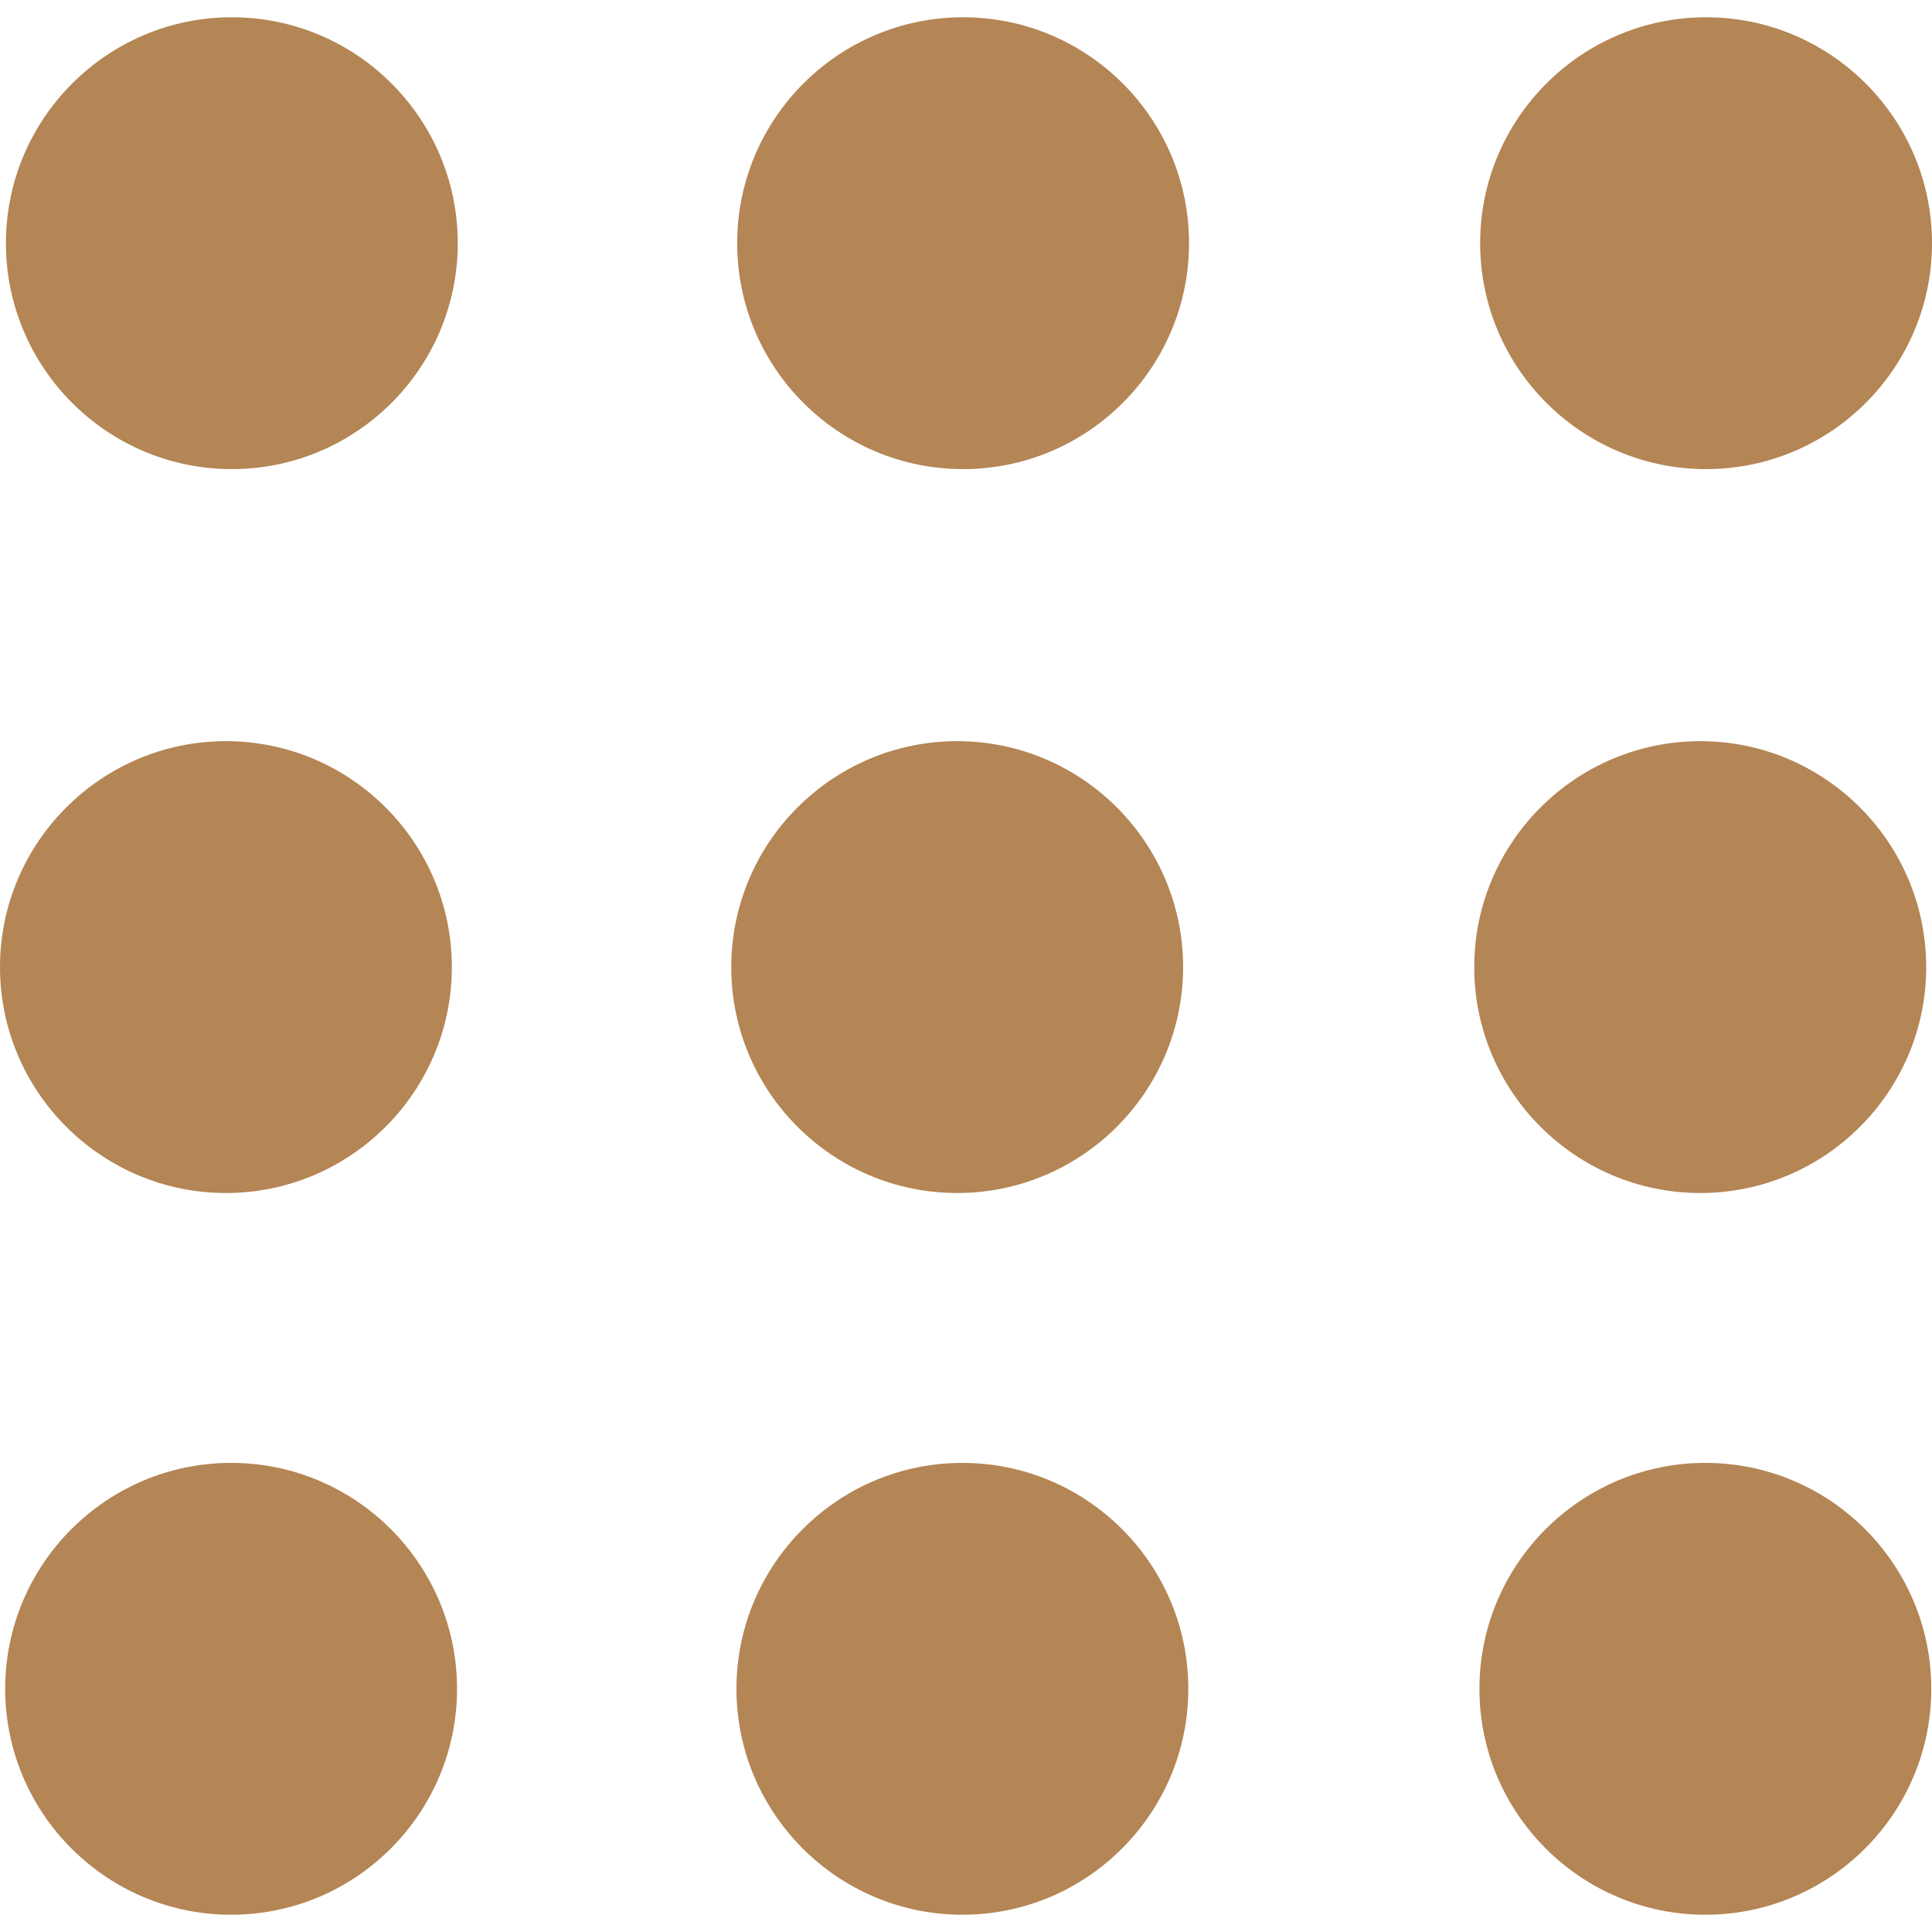
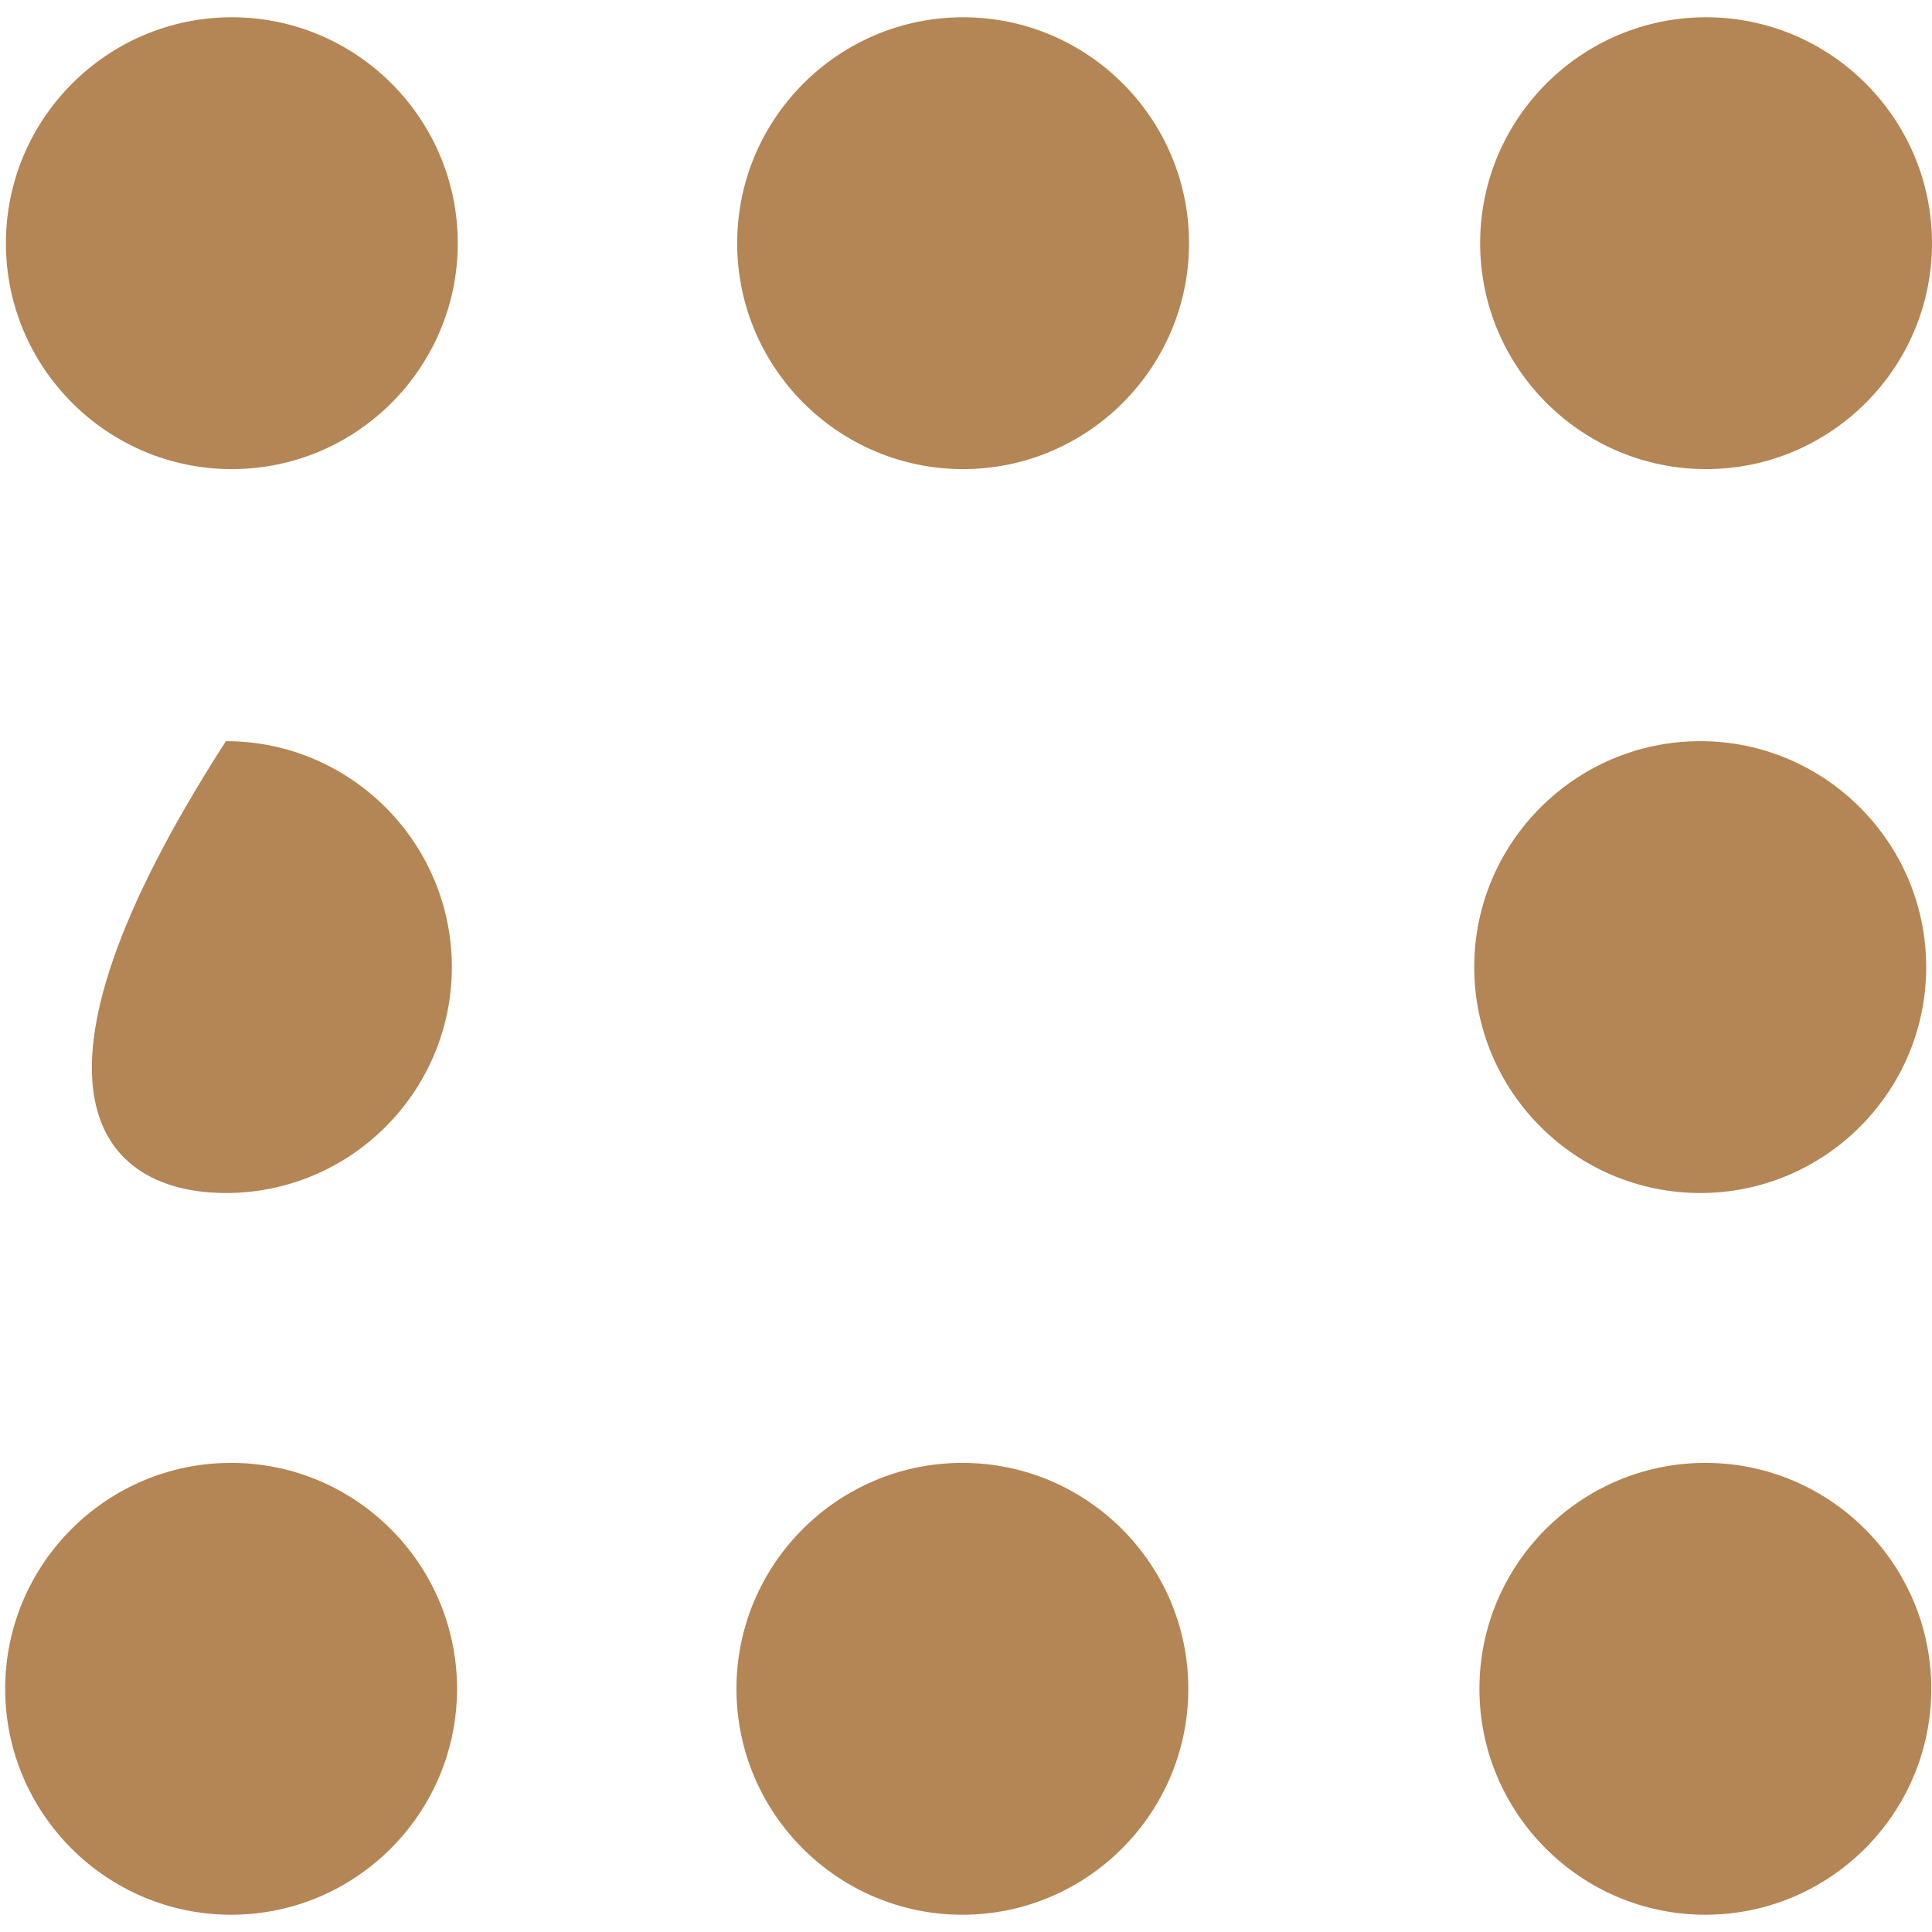
<svg xmlns="http://www.w3.org/2000/svg" width="16" height="16" viewBox="0 0 16 16" fill="none">
  <g clip-path="url(#clip0_223_1147)">
    <path d="M1.92 0.143C0.889 0.143 0.049 0.982 0.049 2.014C0.049 3.046 0.888 3.885 1.92 3.885C2.952 3.885 3.791 3.046 3.791 2.014C3.791 0.982 2.952 0.143 1.92 0.143Z" fill="#B48555" />
    <path d="M7.976 0.143C6.944 0.143 6.105 0.982 6.105 2.014C6.105 3.046 6.944 3.885 7.976 3.885C9.007 3.885 9.847 3.046 9.847 2.014C9.847 0.982 9.008 0.143 7.976 0.143Z" fill="#B48555" />
    <path d="M14.129 3.885C15.161 3.885 16 3.046 16 2.014C16 0.983 15.161 0.143 14.129 0.143C13.097 0.143 12.258 0.982 12.258 2.014C12.258 3.046 13.098 3.885 14.129 3.885Z" fill="#B48555" />
-     <path d="M1.871 9.88C2.903 9.88 3.742 9.041 3.742 8.009C3.742 6.978 2.903 6.138 1.871 6.138C0.84 6.138 0 6.978 0 8.009C0 9.041 0.84 9.88 1.871 9.88Z" fill="#B48555" />
-     <path d="M7.927 9.88C8.958 9.88 9.798 9.041 9.798 8.009C9.798 6.978 8.959 6.138 7.927 6.138C6.895 6.138 6.056 6.978 6.056 8.009C6.056 9.041 6.895 9.88 7.927 9.88Z" fill="#B48555" />
+     <path d="M1.871 9.88C2.903 9.88 3.742 9.041 3.742 8.009C3.742 6.978 2.903 6.138 1.871 6.138C0 9.041 0.84 9.88 1.871 9.88Z" fill="#B48555" />
    <path d="M14.081 9.88C15.113 9.88 15.952 9.041 15.952 8.009C15.952 6.978 15.113 6.138 14.081 6.138C13.049 6.138 12.209 6.978 12.209 8.009C12.209 9.041 13.049 9.88 14.081 9.88Z" fill="#B48555" />
    <path d="M1.914 12.115C0.882 12.115 0.043 12.954 0.043 13.986C0.043 15.017 0.882 15.857 1.914 15.857C2.946 15.857 3.785 15.018 3.785 13.986C3.785 12.954 2.946 12.115 1.914 12.115Z" fill="#B48555" />
    <path d="M7.97 12.115C6.938 12.115 6.099 12.954 6.099 13.986C6.099 15.017 6.938 15.857 7.97 15.857C9.001 15.857 9.841 15.018 9.841 13.986C9.841 12.954 9.001 12.115 7.97 12.115Z" fill="#B48555" />
    <path d="M14.123 12.115C13.092 12.115 12.252 12.954 12.252 13.986C12.252 15.017 13.092 15.857 14.123 15.857C15.155 15.857 15.994 15.018 15.994 13.986C15.994 12.954 15.155 12.115 14.123 12.115Z" fill="#B48555" />
  </g>
  <defs>
    <clipPath id="clip0_223_1147">
      <rect width="16" height="16" fill="white" />
    </clipPath>
  </defs>
</svg>